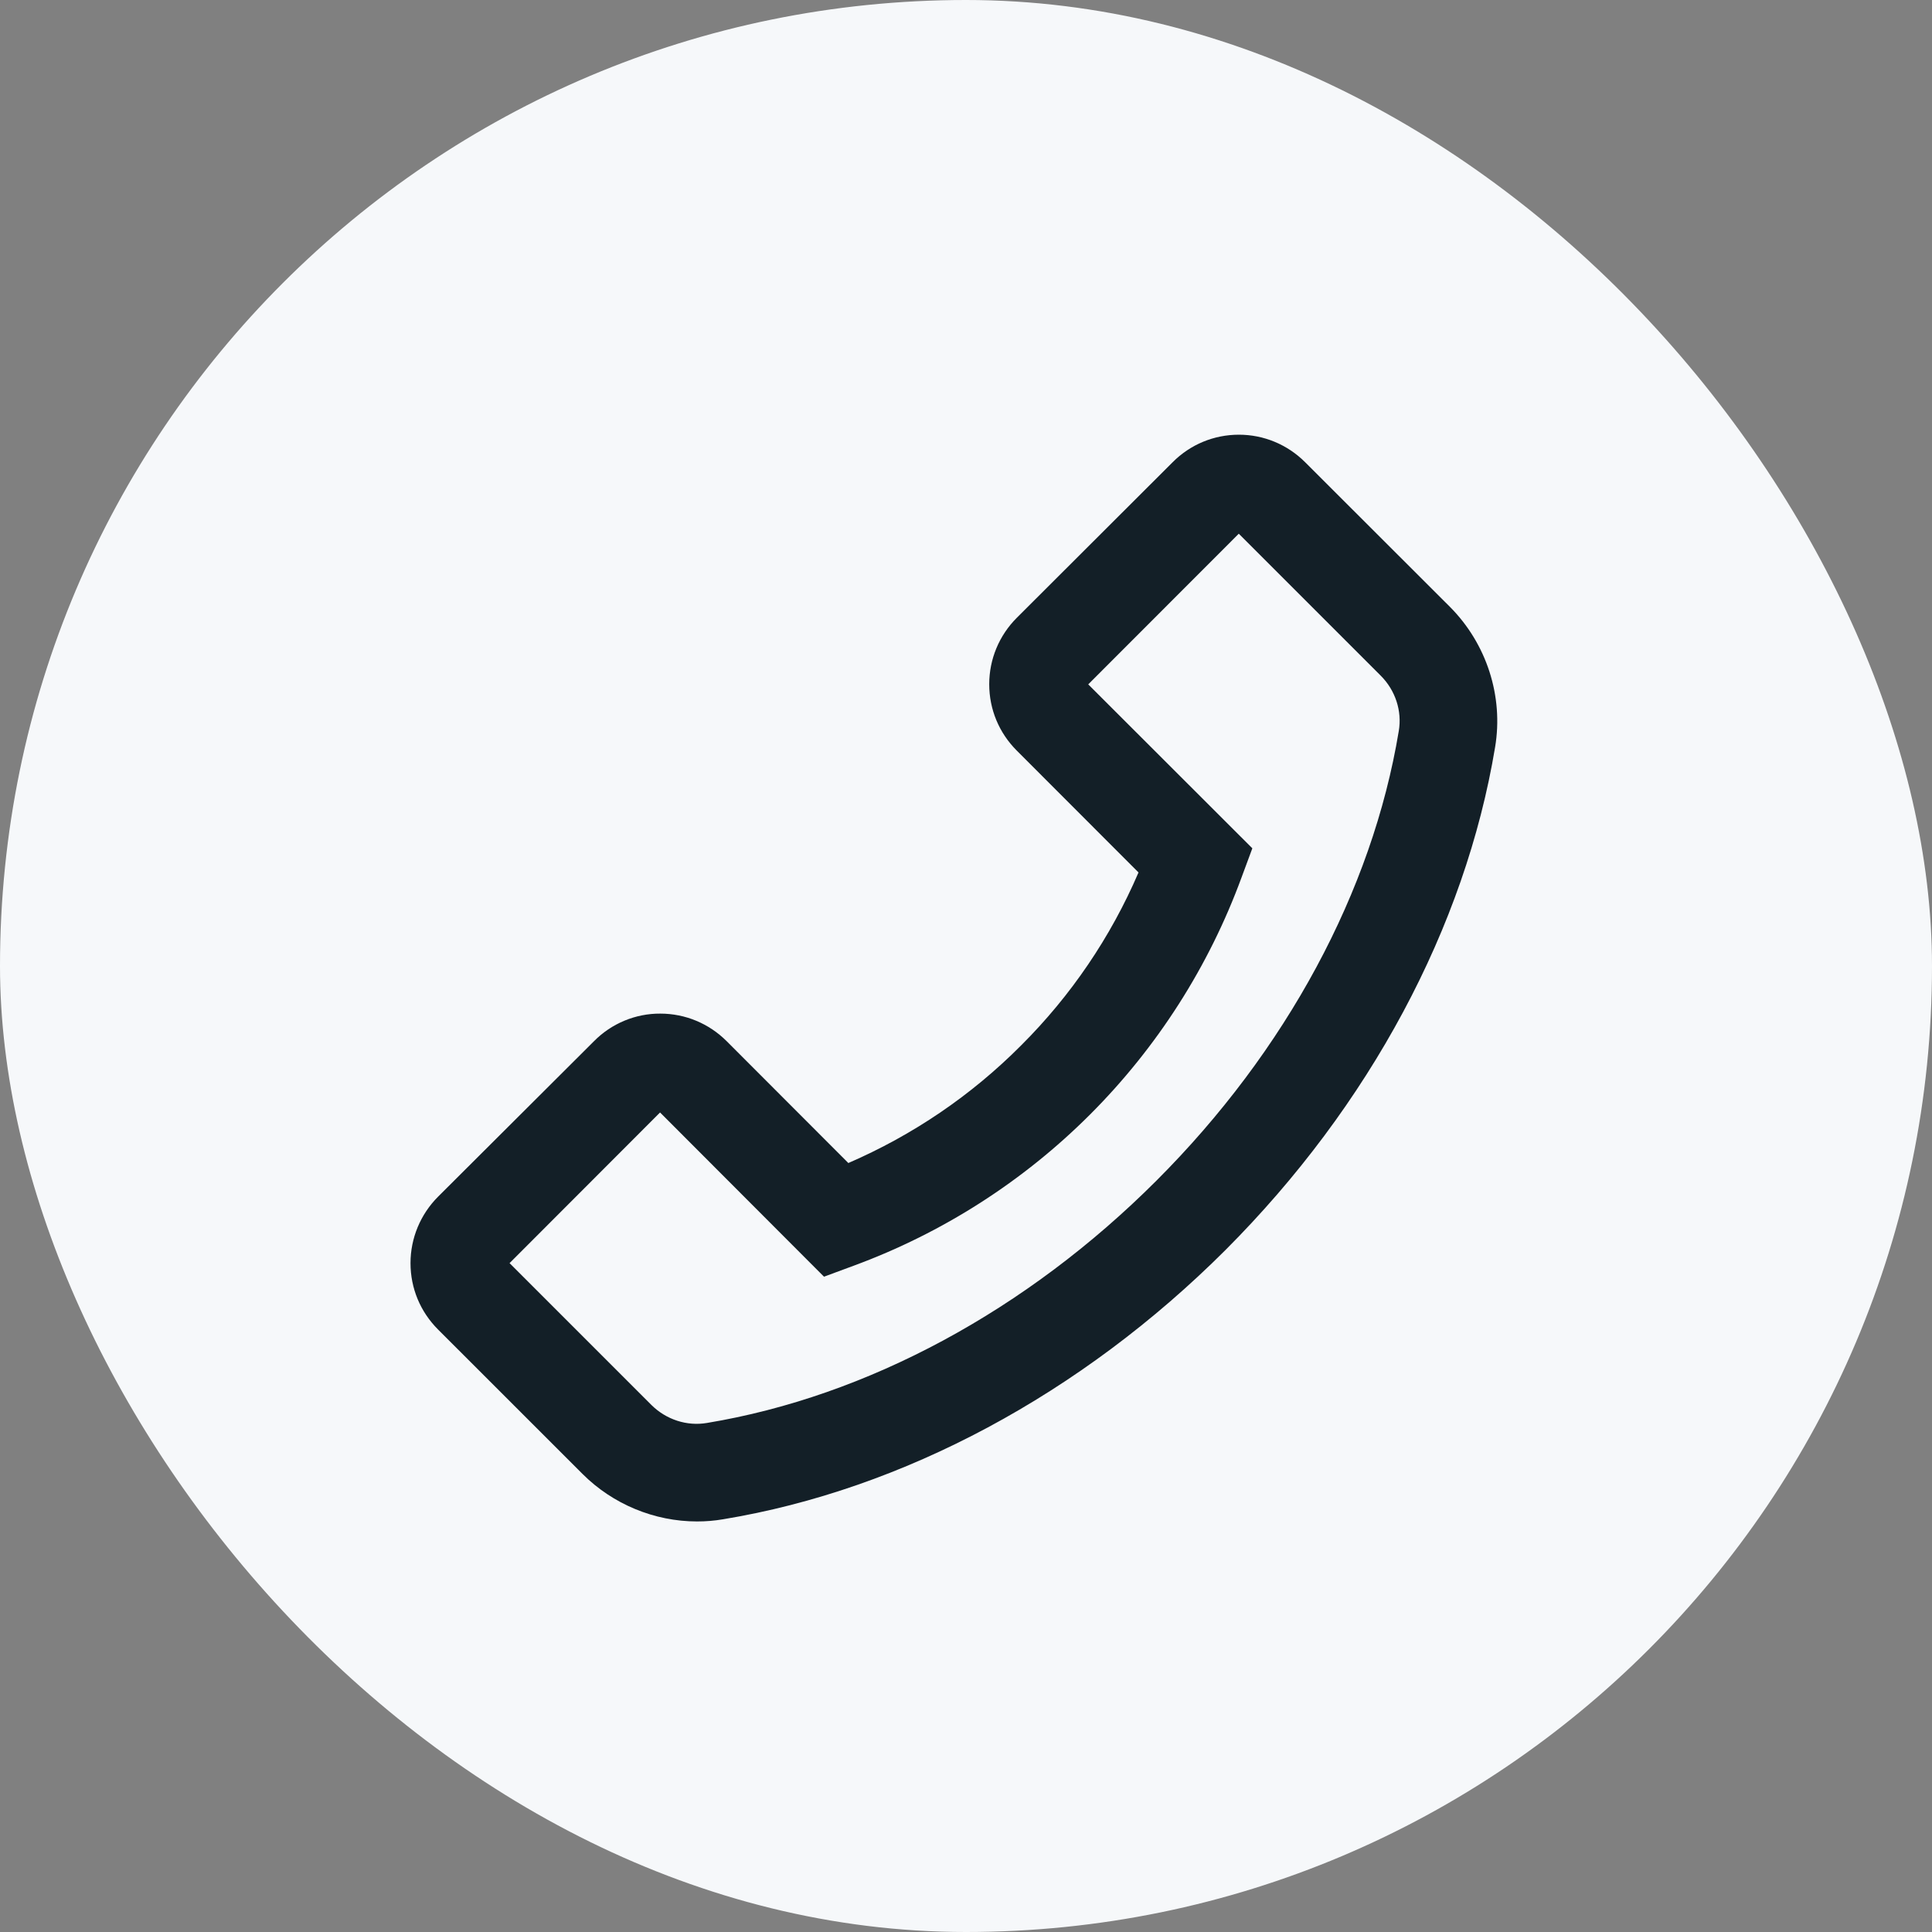
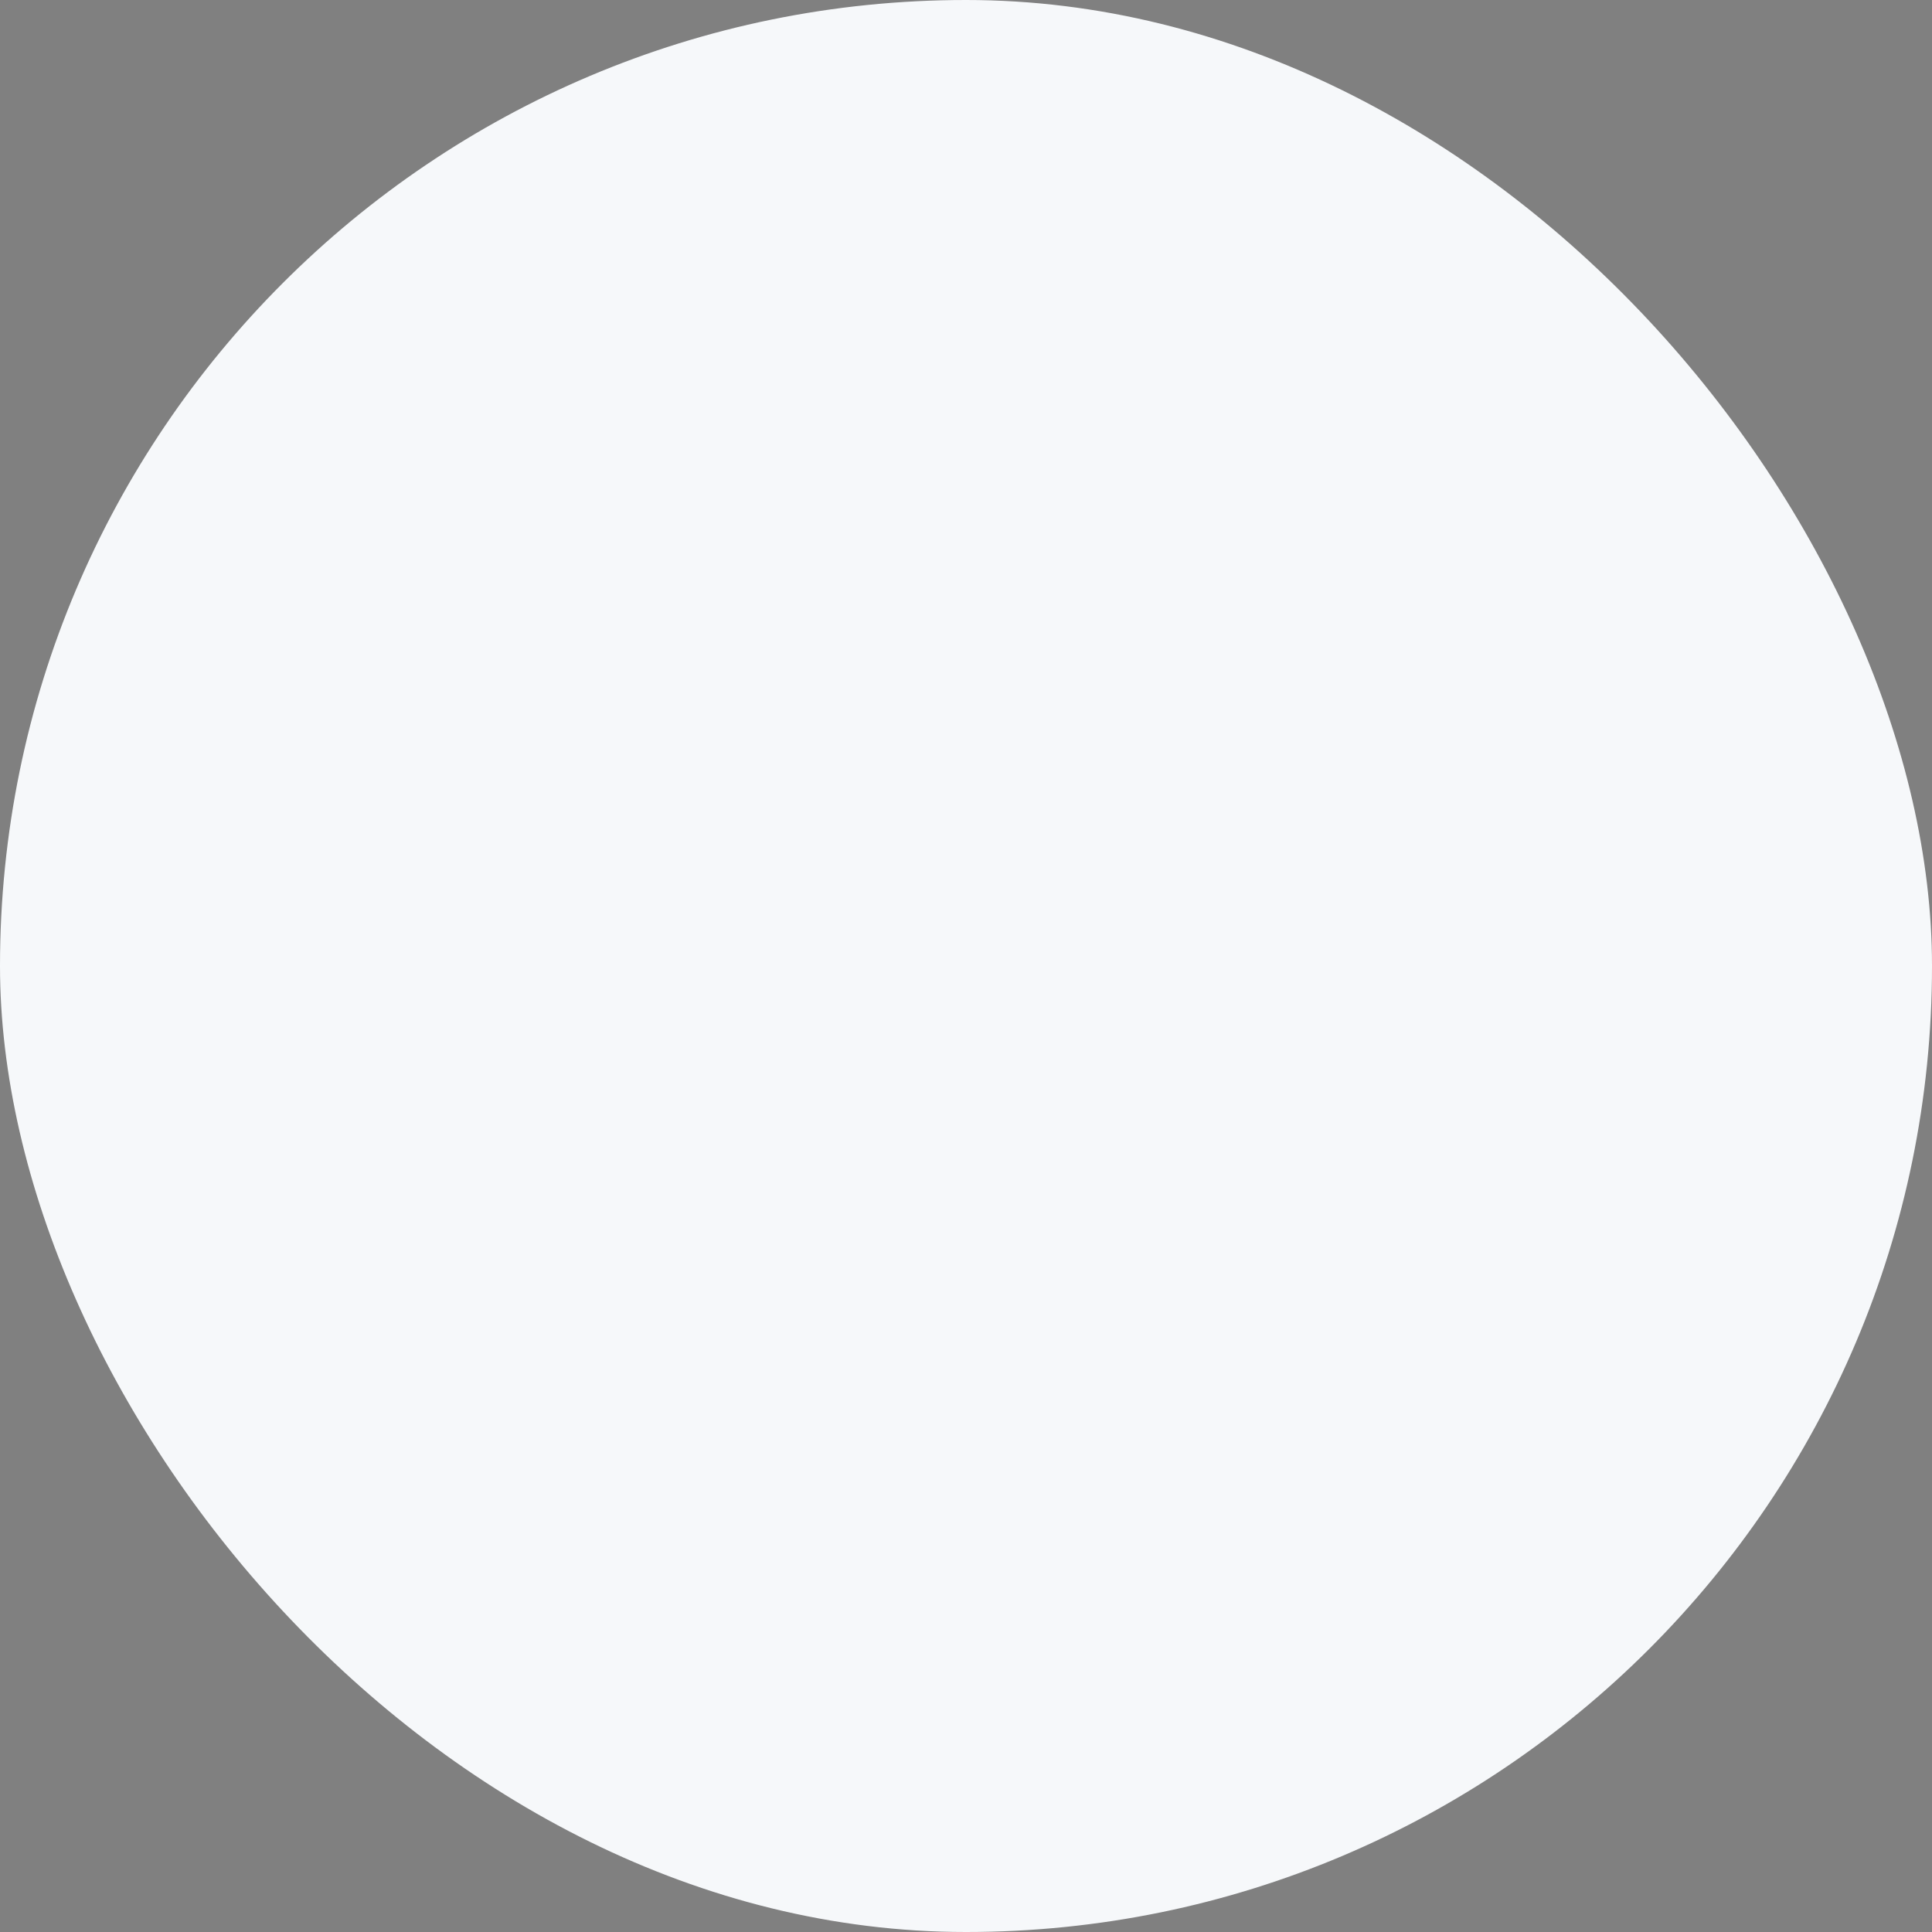
<svg xmlns="http://www.w3.org/2000/svg" width="48" height="48" viewBox="0 0 48 48" fill="none">
  <rect x="0" y="0" width="48" height="48" fill="#808080" stroke="none" />
  <rect width="48" height="48" rx="24" fill="#F6F8FA" />
-   <path d="M36.022 15.076L32.427 11.485C31.988 11.046 31.401 10.8 30.78 10.8C30.159 10.8 29.572 11.043 29.133 11.485L25.262 15.349C24.823 15.788 24.577 16.378 24.577 16.999C24.577 17.623 24.82 18.207 25.262 18.649L28.286 21.676C27.597 23.281 26.607 24.739 25.37 25.972C24.131 27.217 22.683 28.199 21.077 28.895L18.053 25.867C17.614 25.429 17.027 25.183 16.406 25.183C16.1 25.181 15.796 25.241 15.513 25.359C15.23 25.477 14.974 25.649 14.759 25.867L10.884 29.731C10.446 30.17 10.199 30.761 10.199 31.382C10.199 32.006 10.442 32.59 10.884 33.032L14.475 36.622C15.225 37.371 16.257 37.8 17.317 37.8C17.537 37.8 17.749 37.783 17.965 37.746C22.434 37.01 26.868 34.631 30.449 31.054C34.027 27.47 36.403 23.036 37.145 18.565C37.358 17.296 36.933 15.99 36.022 15.076ZM34.752 18.163C34.094 22.142 31.955 26.11 28.731 29.333C25.508 32.556 21.543 34.695 17.564 35.353C17.064 35.438 16.551 35.269 16.186 34.908L12.66 31.382L16.399 27.639L20.442 31.689L20.473 31.719L21.202 31.449C23.412 30.637 25.419 29.353 27.084 27.688C28.749 26.022 30.032 24.015 30.844 21.805L31.114 21.076L27.037 17.003L30.777 13.26L34.304 16.787C34.668 17.151 34.837 17.664 34.752 18.163Z" fill="#131F27" />
</svg>